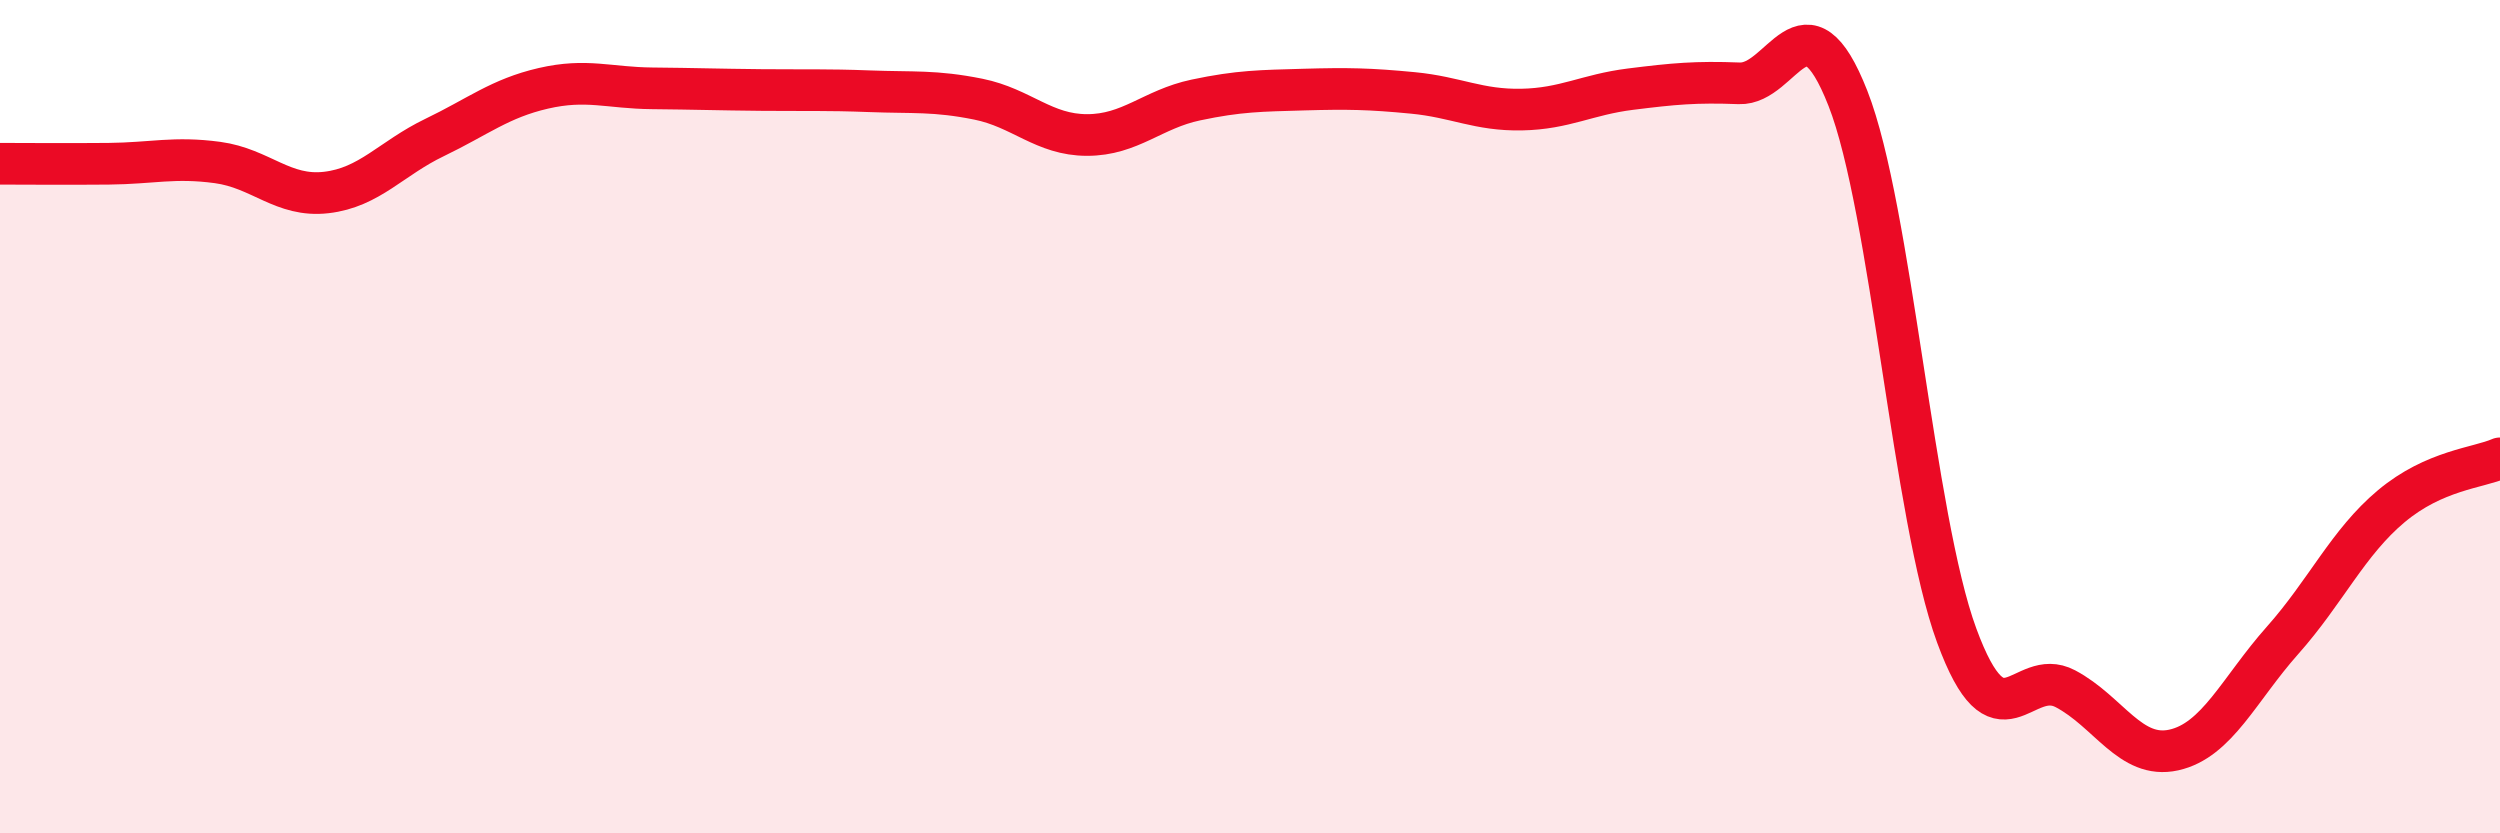
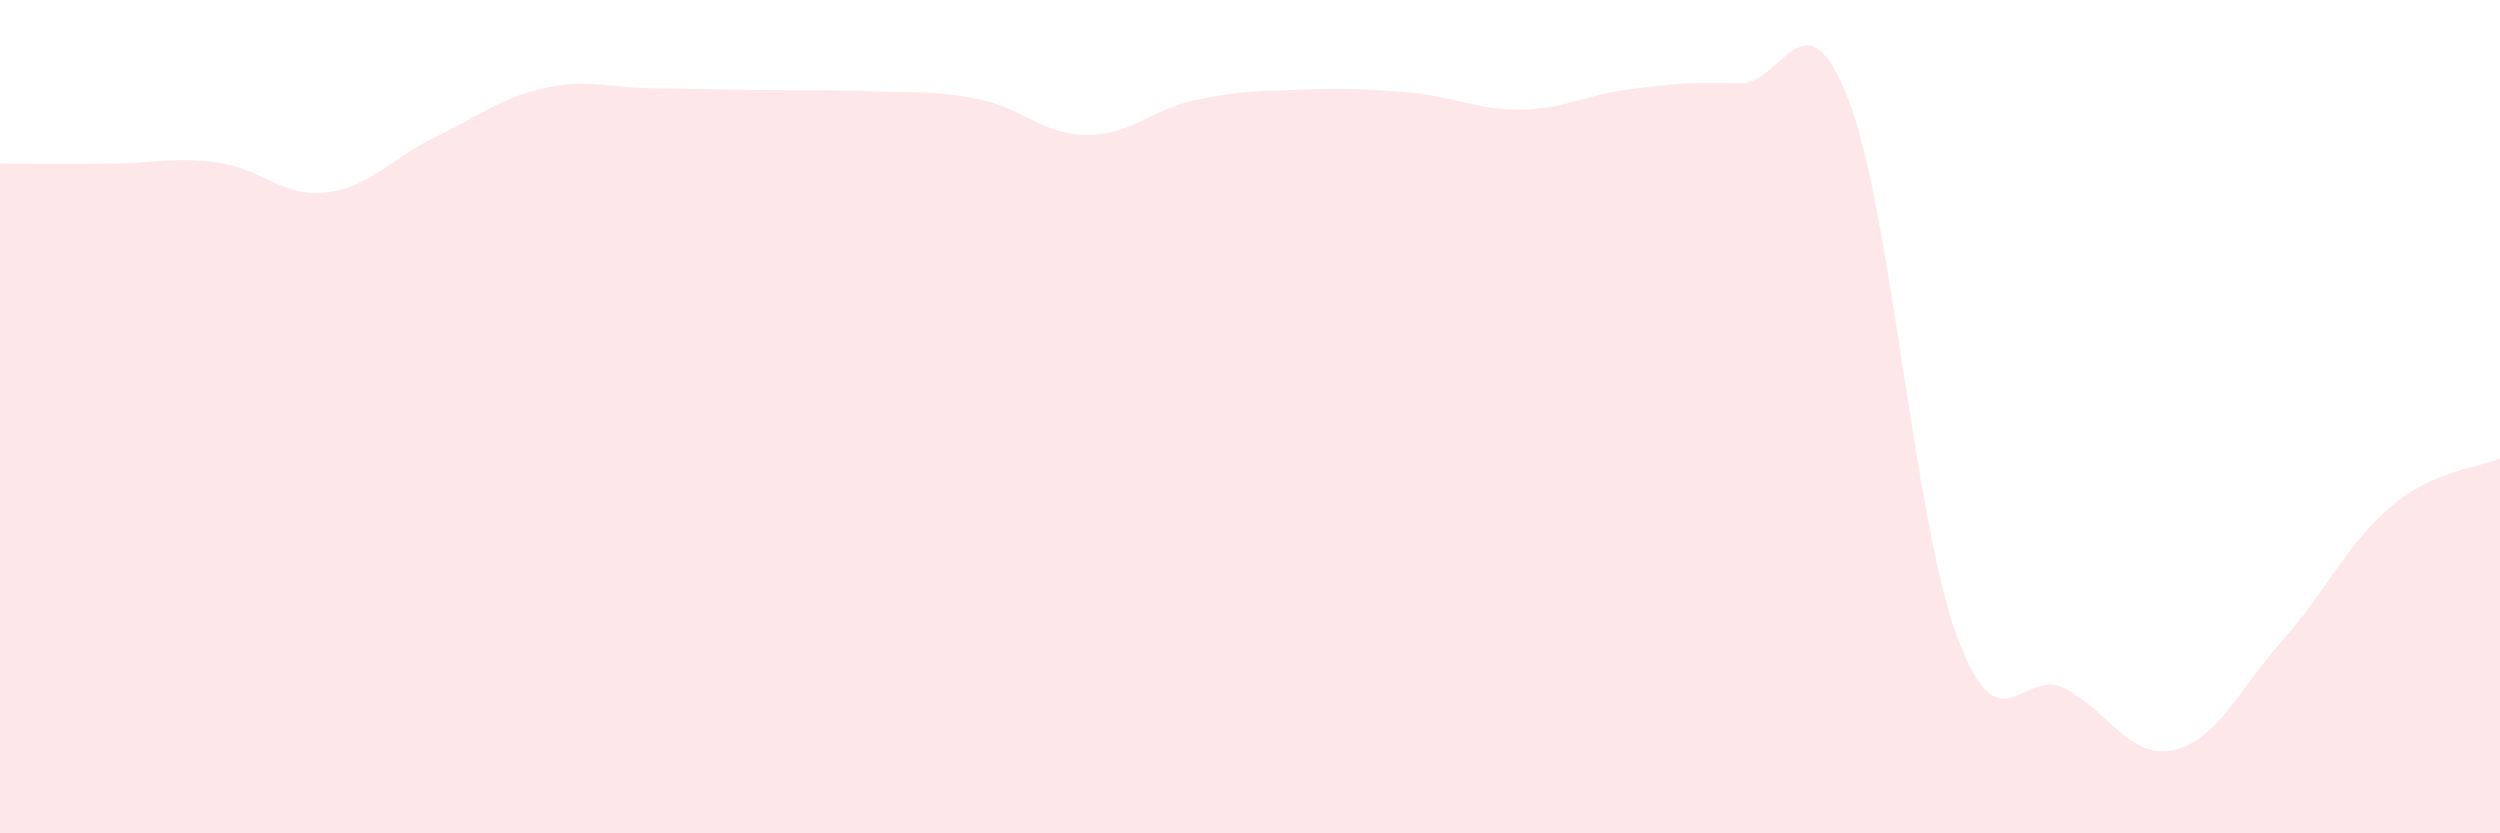
<svg xmlns="http://www.w3.org/2000/svg" width="60" height="20" viewBox="0 0 60 20">
  <path d="M 0,3.93 C 0.52,3.93 1.57,3.94 2.61,3.93 C 3.65,3.92 4.18,3.76 5.22,3.9 C 6.26,4.04 6.79,4.74 7.83,4.62 C 8.87,4.5 9.39,3.8 10.43,3.3 C 11.47,2.8 12,2.36 13.04,2.12 C 14.08,1.88 14.61,2.11 15.65,2.12 C 16.69,2.13 17.22,2.15 18.26,2.16 C 19.3,2.17 19.83,2.15 20.87,2.19 C 21.91,2.23 22.44,2.17 23.48,2.38 C 24.52,2.59 25.05,3.24 26.09,3.24 C 27.13,3.24 27.66,2.62 28.7,2.4 C 29.74,2.18 30.26,2.18 31.3,2.15 C 32.34,2.12 32.87,2.13 33.91,2.23 C 34.95,2.33 35.48,2.65 36.52,2.63 C 37.56,2.61 38.09,2.27 39.13,2.14 C 40.17,2.01 40.7,1.96 41.74,2 C 42.78,2.04 43.31,-0.29 44.35,2.36 C 45.39,5.01 45.92,12.42 46.96,15.25 C 48,18.08 48.53,15.98 49.57,16.53 C 50.61,17.08 51.13,18.23 52.17,18 C 53.21,17.77 53.74,16.54 54.78,15.37 C 55.82,14.2 56.35,13.02 57.39,12.15 C 58.43,11.28 59.48,11.23 60,11L60 20L0 20Z" fill="#EB0A25" opacity="0.1" stroke-linecap="round" stroke-linejoin="round" />
-   <path d="M 0,3.93 C 0.52,3.93 1.57,3.94 2.61,3.93 C 3.65,3.92 4.18,3.76 5.22,3.9 C 6.26,4.04 6.79,4.74 7.83,4.62 C 8.87,4.5 9.39,3.8 10.43,3.3 C 11.47,2.8 12,2.36 13.04,2.12 C 14.08,1.88 14.61,2.11 15.65,2.12 C 16.69,2.13 17.22,2.15 18.26,2.16 C 19.3,2.17 19.83,2.15 20.87,2.19 C 21.91,2.23 22.44,2.17 23.48,2.38 C 24.52,2.59 25.05,3.24 26.09,3.24 C 27.13,3.24 27.66,2.62 28.7,2.4 C 29.74,2.18 30.26,2.18 31.3,2.15 C 32.34,2.12 32.87,2.13 33.91,2.23 C 34.95,2.33 35.48,2.65 36.52,2.63 C 37.56,2.61 38.09,2.27 39.13,2.14 C 40.17,2.01 40.7,1.96 41.74,2 C 42.78,2.04 43.31,-0.29 44.35,2.36 C 45.39,5.01 45.92,12.42 46.96,15.25 C 48,18.08 48.53,15.98 49.57,16.53 C 50.61,17.08 51.13,18.23 52.17,18 C 53.21,17.77 53.74,16.54 54.78,15.37 C 55.82,14.2 56.35,13.02 57.39,12.15 C 58.43,11.28 59.48,11.23 60,11" stroke="#EB0A25" stroke-width="1" fill="none" stroke-linecap="round" stroke-linejoin="round" />
</svg>